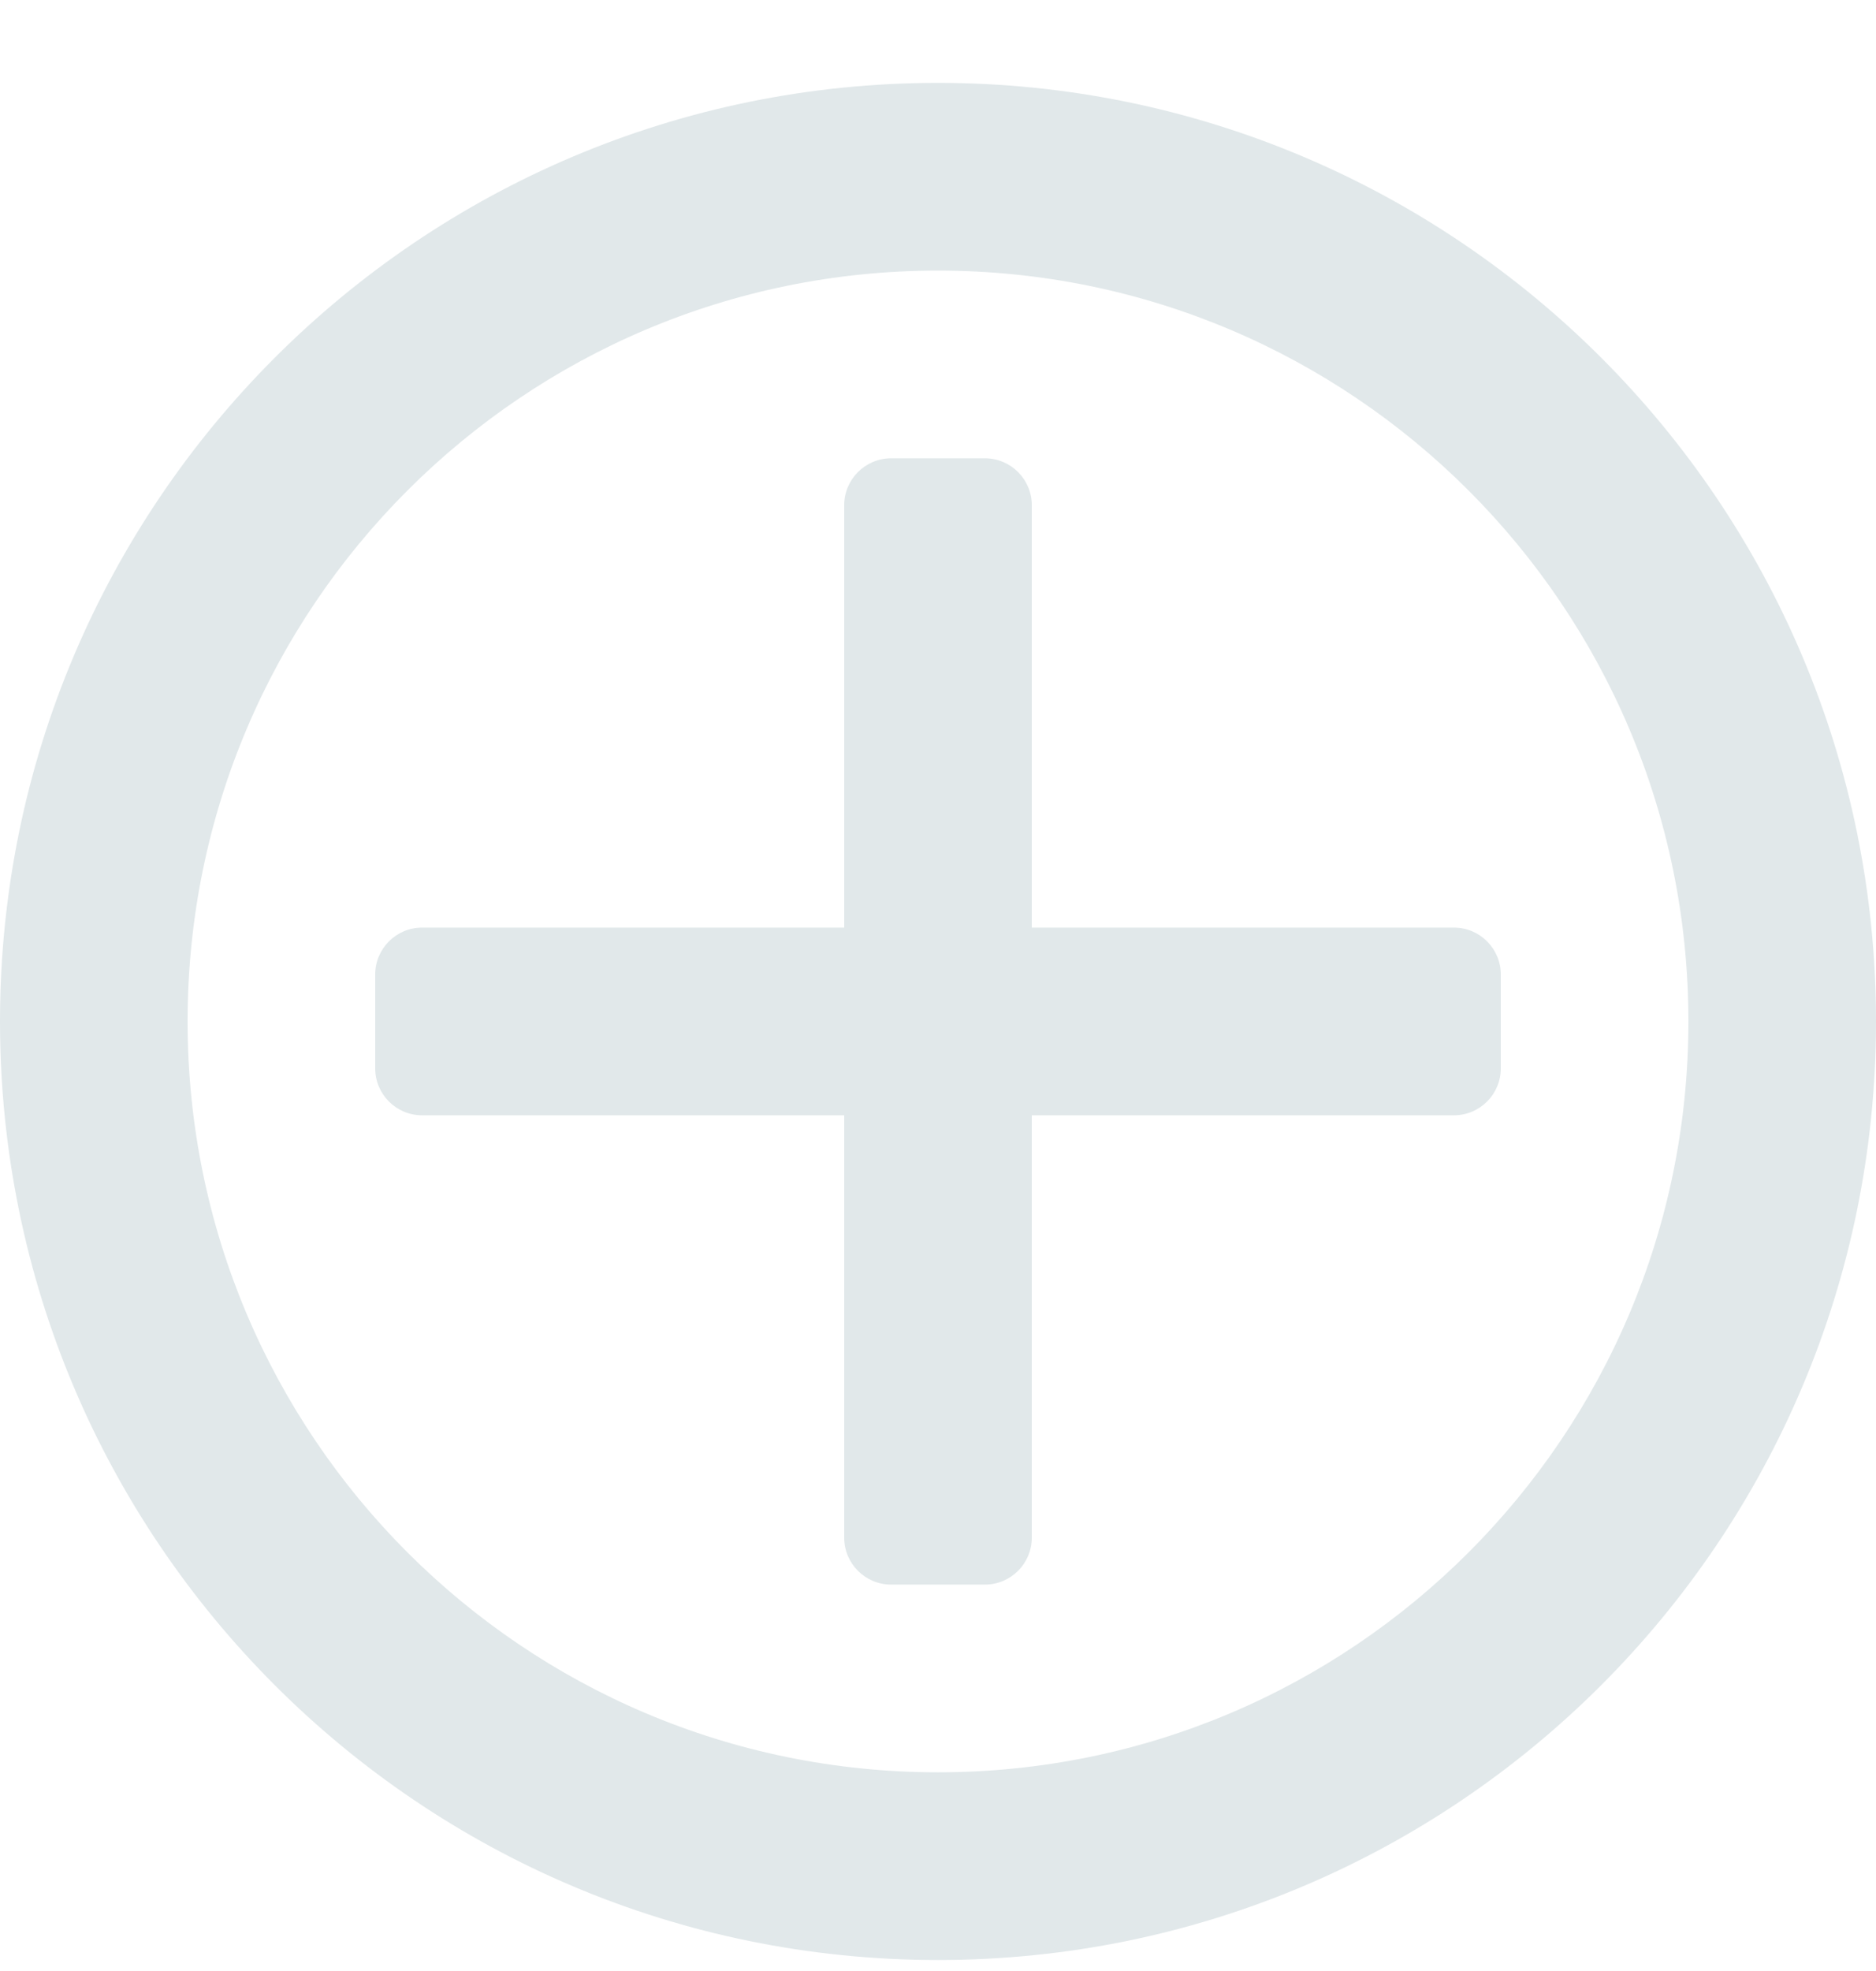
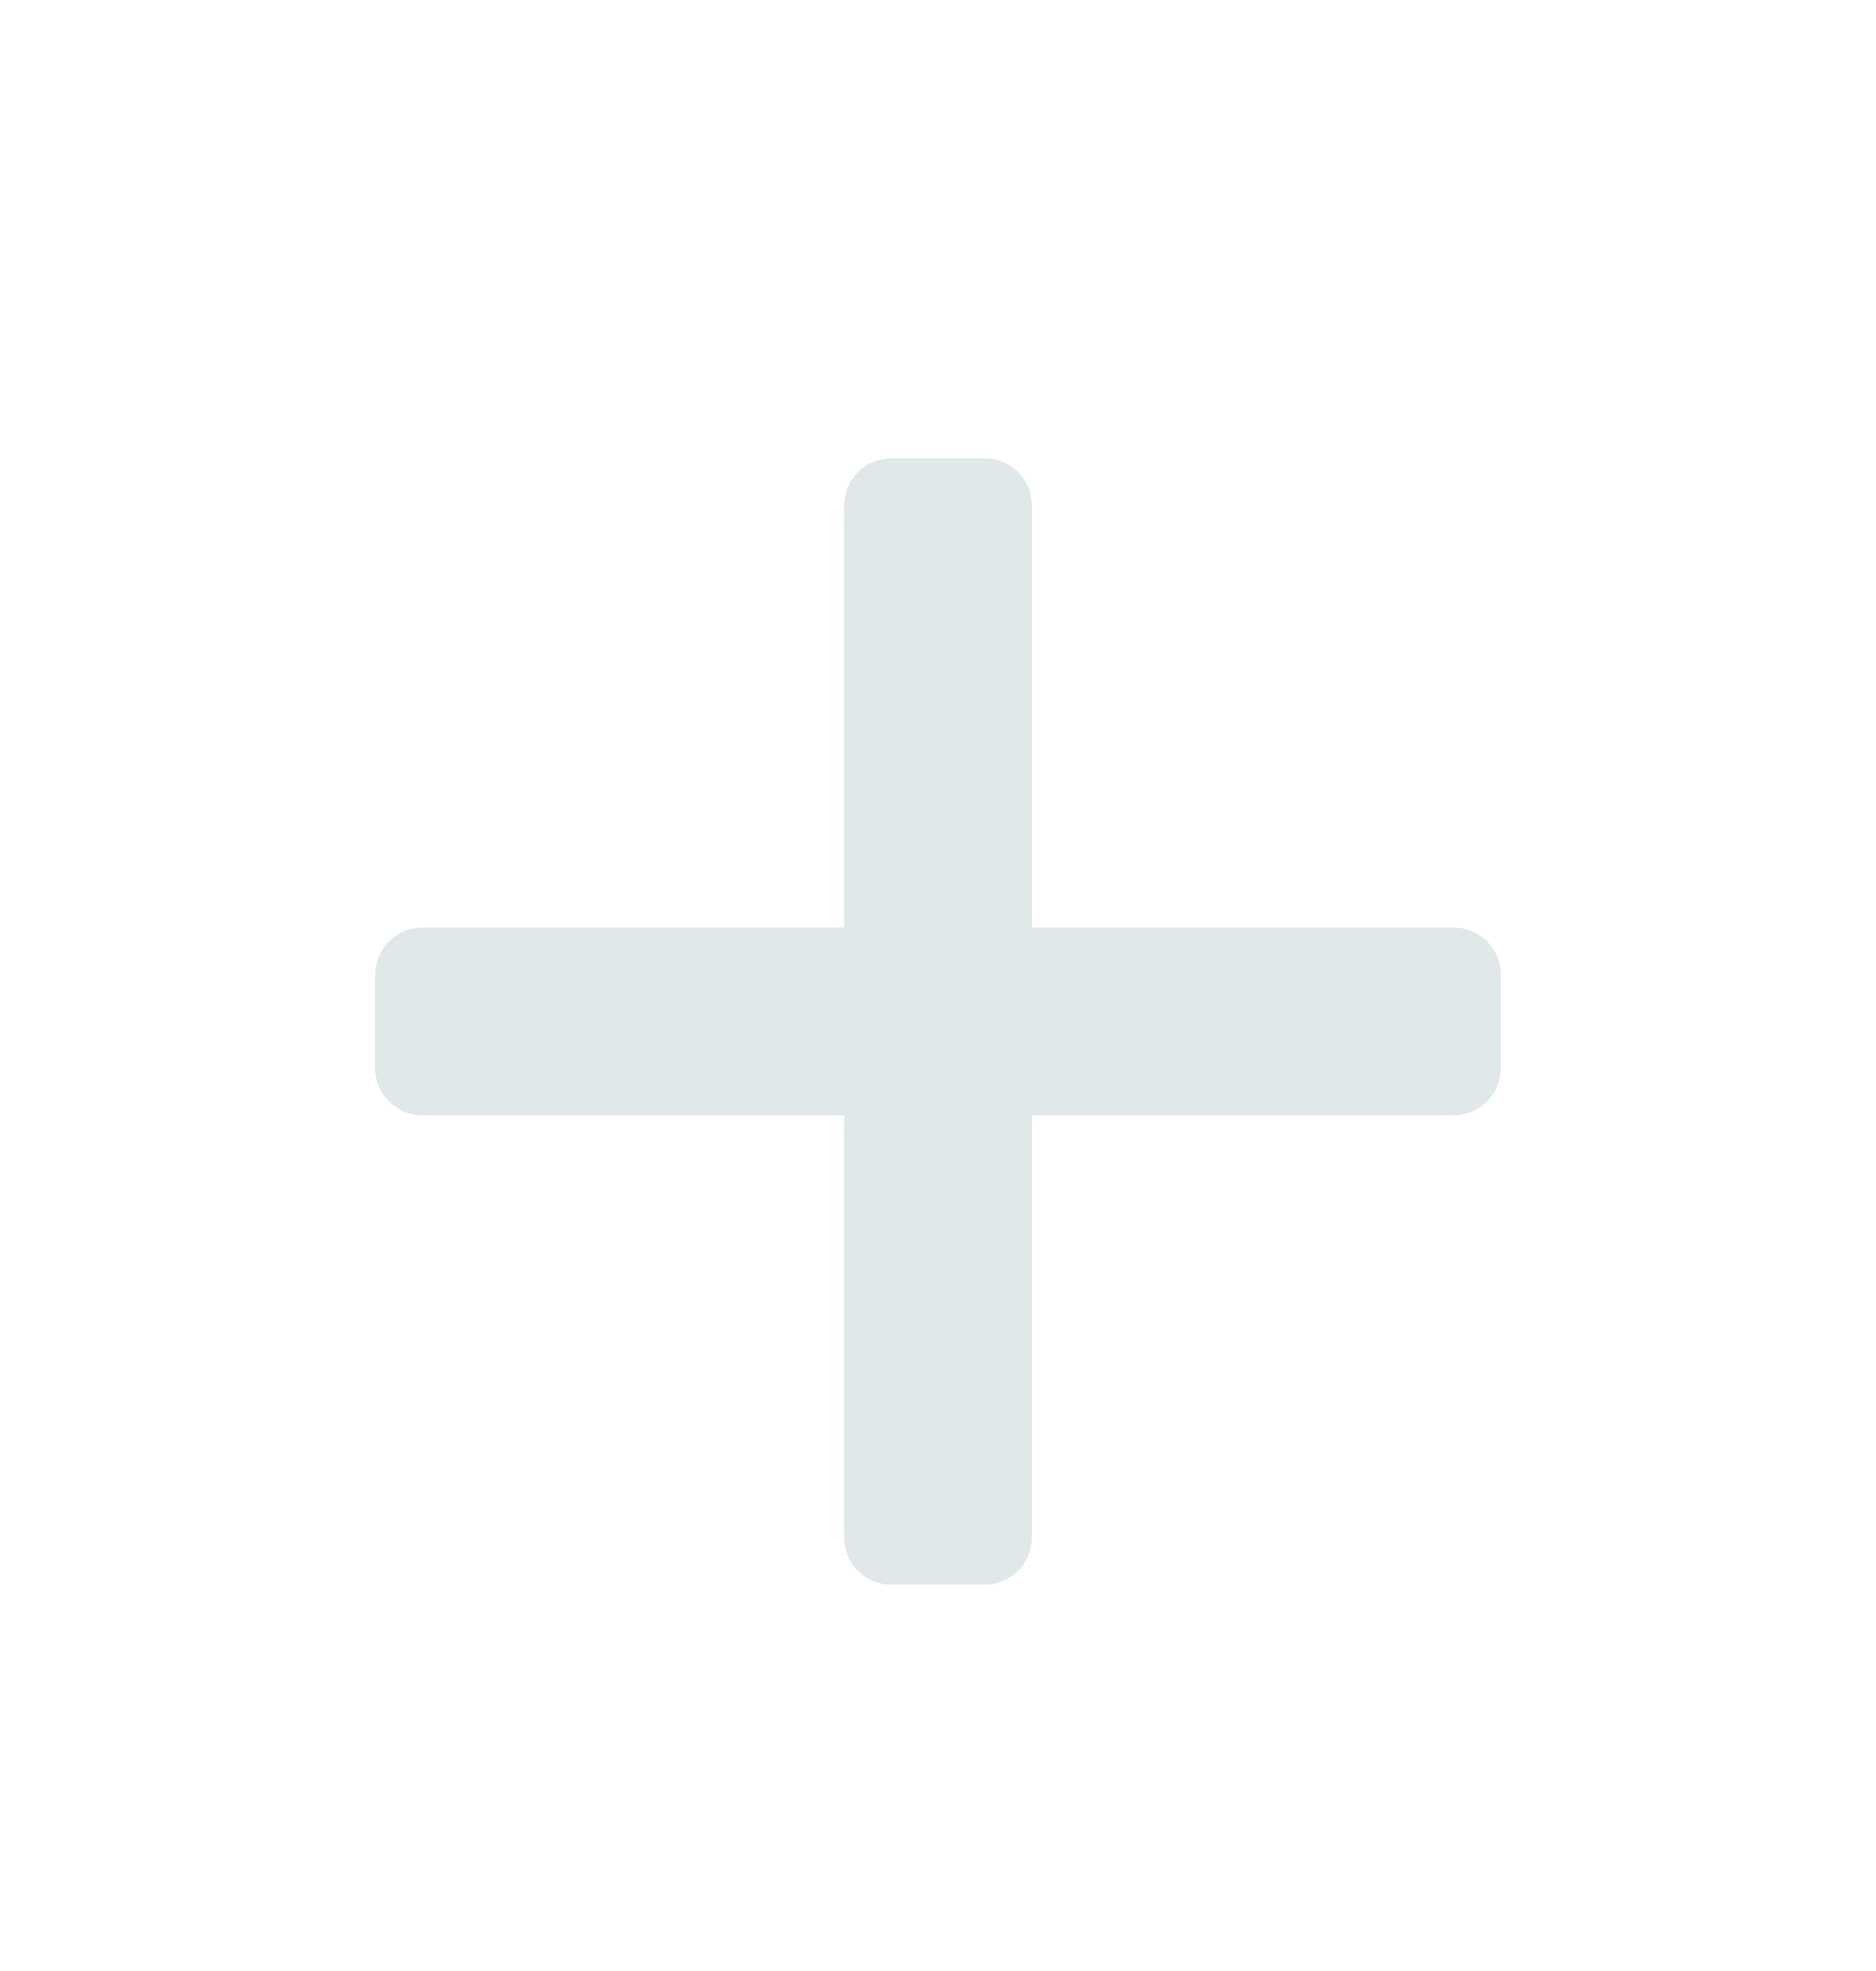
<svg xmlns="http://www.w3.org/2000/svg" width="20" height="21" viewBox="0 0 20 21" fill="none">
  <path d="M9 16.383L9 11.883H4.5C4.224 11.883 4 11.659 4 11.383V10.383C4 10.107 4.224 9.883 4.5 9.883H9V5.383C9 5.107 9.224 4.883 9.5 4.883H10.5C10.776 4.883 11 5.107 11 5.383V9.883H15.5C15.776 9.883 16 10.107 16 10.383V11.383C16 11.659 15.776 11.883 15.5 11.883H11V16.383C11 16.659 10.776 16.883 10.5 16.883H9.5C9.224 16.883 9 16.659 9 16.383Z" fill="#E1E8EA" />
-   <path fill-rule="evenodd" clip-rule="evenodd" d="M20 10.883C20 16.406 15.523 20.883 10 20.883C4.477 20.883 0 16.406 0 10.883C0 5.36 4.477 0.883 10 0.883C15.523 0.883 20 5.36 20 10.883ZM18 10.883C18 15.301 14.418 18.883 10 18.883C5.582 18.883 2 15.301 2 10.883C2 6.465 5.582 2.883 10 2.883C14.418 2.883 18 6.465 18 10.883Z" fill="#E1E8EA" />
</svg>